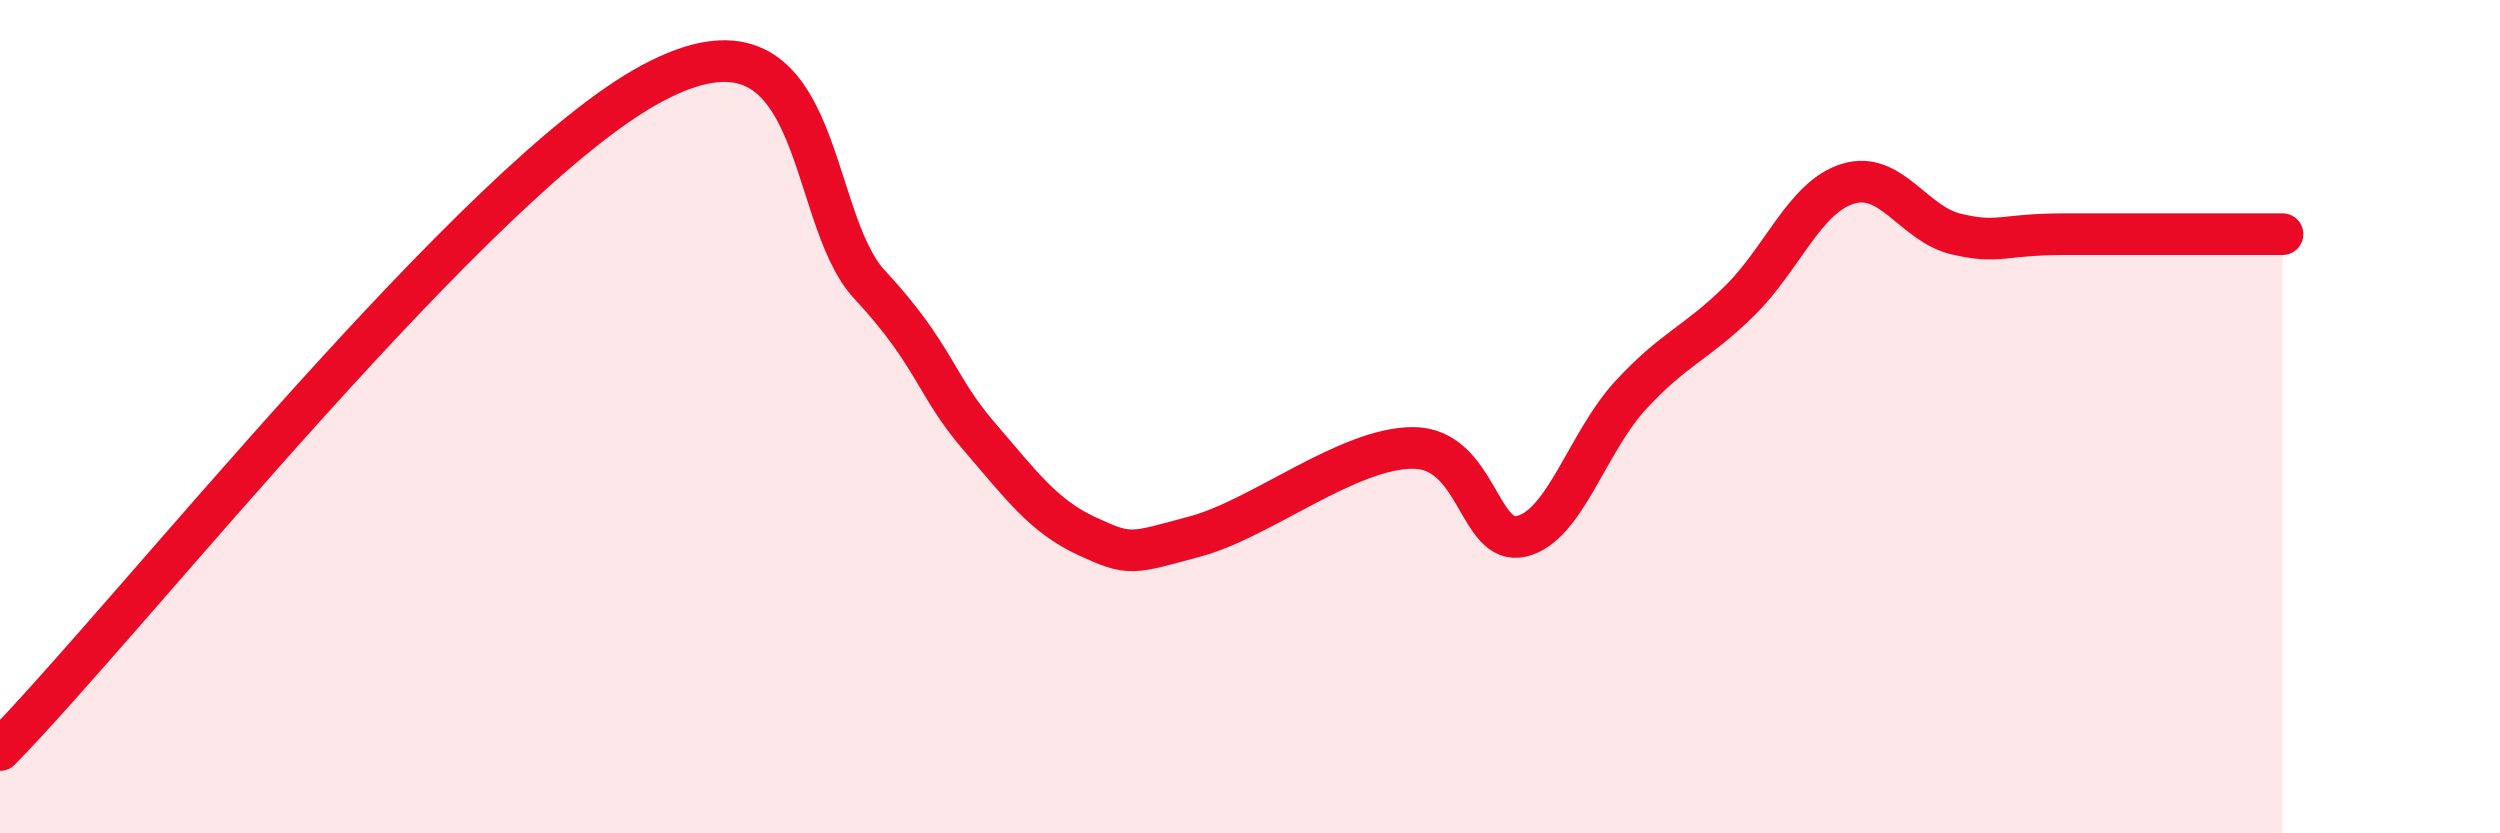
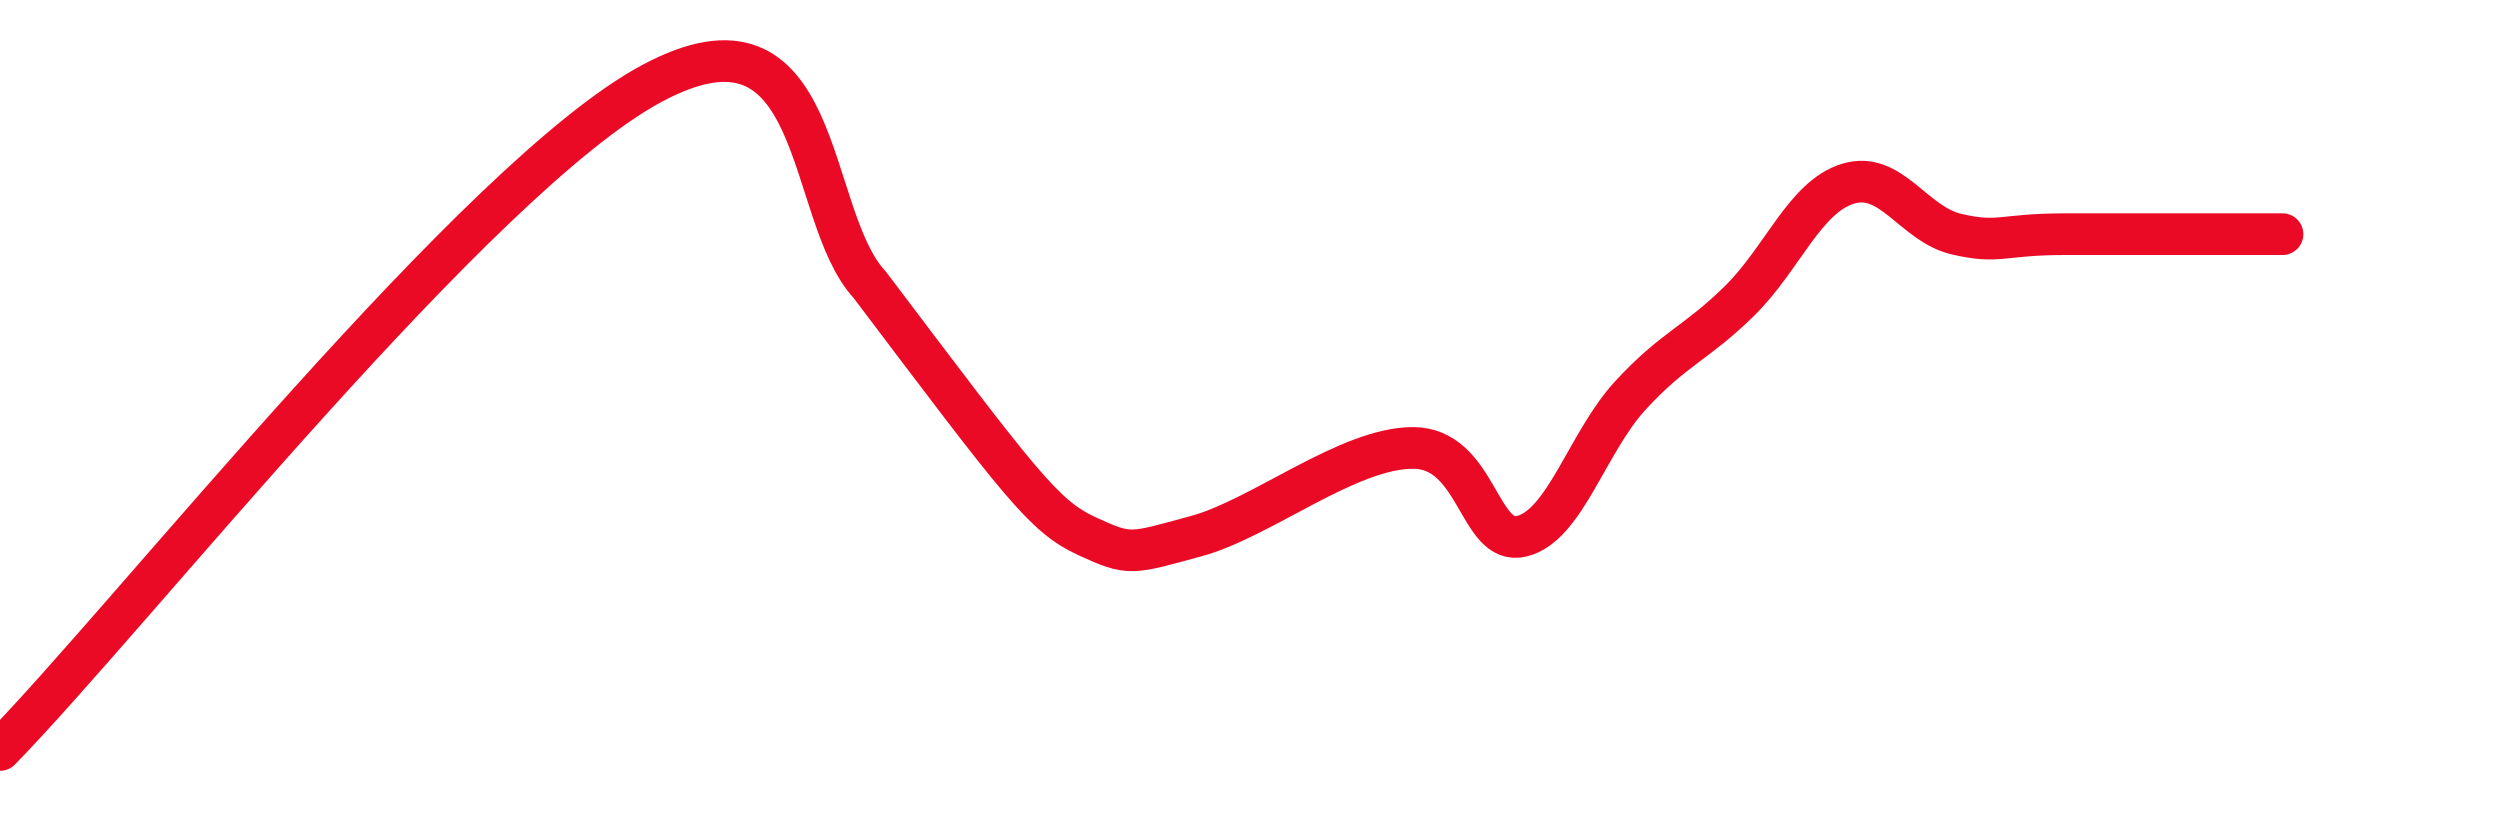
<svg xmlns="http://www.w3.org/2000/svg" width="60" height="20" viewBox="0 0 60 20">
-   <path d="M 0,18 C 3.13,14.8 11.48,4.23 15.65,2 C 19.82,-0.23 19.3,5.14 20.87,6.83 C 22.44,8.52 22.44,9.24 23.48,10.45 C 24.52,11.66 25.05,12.39 26.09,12.87 C 27.13,13.35 27.14,13.29 28.7,12.87 C 30.26,12.45 32.35,10.75 33.91,10.75 C 35.47,10.75 35.48,13.12 36.52,12.87 C 37.56,12.62 38.09,10.62 39.13,9.49 C 40.17,8.36 40.7,8.25 41.74,7.23 C 42.78,6.21 43.31,4.73 44.35,4.41 C 45.39,4.09 45.92,5.38 46.96,5.62 C 48,5.86 48.01,5.62 49.57,5.62 C 51.13,5.62 53.74,5.62 54.78,5.62L54.78 20L0 20Z" fill="#EB0A25" opacity="0.1" stroke-linecap="round" stroke-linejoin="round" />
-   <path d="M 0,18 C 3.13,14.8 11.48,4.23 15.65,2 C 19.82,-0.23 19.3,5.14 20.87,6.83 C 22.44,8.52 22.44,9.24 23.48,10.45 C 24.52,11.66 25.05,12.39 26.09,12.87 C 27.13,13.35 27.14,13.29 28.7,12.87 C 30.26,12.45 32.35,10.75 33.91,10.75 C 35.47,10.75 35.48,13.12 36.52,12.87 C 37.56,12.62 38.09,10.62 39.13,9.49 C 40.17,8.36 40.7,8.25 41.74,7.23 C 42.78,6.21 43.31,4.73 44.35,4.41 C 45.39,4.09 45.92,5.38 46.96,5.62 C 48,5.86 48.01,5.62 49.57,5.62 C 51.13,5.62 53.74,5.62 54.78,5.62" stroke="#EB0A25" stroke-width="1" fill="none" stroke-linecap="round" stroke-linejoin="round" />
+   <path d="M 0,18 C 3.13,14.8 11.48,4.23 15.65,2 C 19.82,-0.23 19.3,5.14 20.87,6.83 C 24.52,11.66 25.05,12.39 26.09,12.87 C 27.13,13.35 27.14,13.29 28.7,12.87 C 30.26,12.45 32.35,10.75 33.91,10.75 C 35.47,10.75 35.48,13.12 36.52,12.87 C 37.56,12.62 38.09,10.62 39.13,9.49 C 40.17,8.36 40.7,8.25 41.74,7.23 C 42.78,6.21 43.31,4.73 44.35,4.41 C 45.39,4.09 45.92,5.38 46.96,5.62 C 48,5.86 48.01,5.62 49.57,5.62 C 51.13,5.62 53.74,5.62 54.78,5.62" stroke="#EB0A25" stroke-width="1" fill="none" stroke-linecap="round" stroke-linejoin="round" />
</svg>